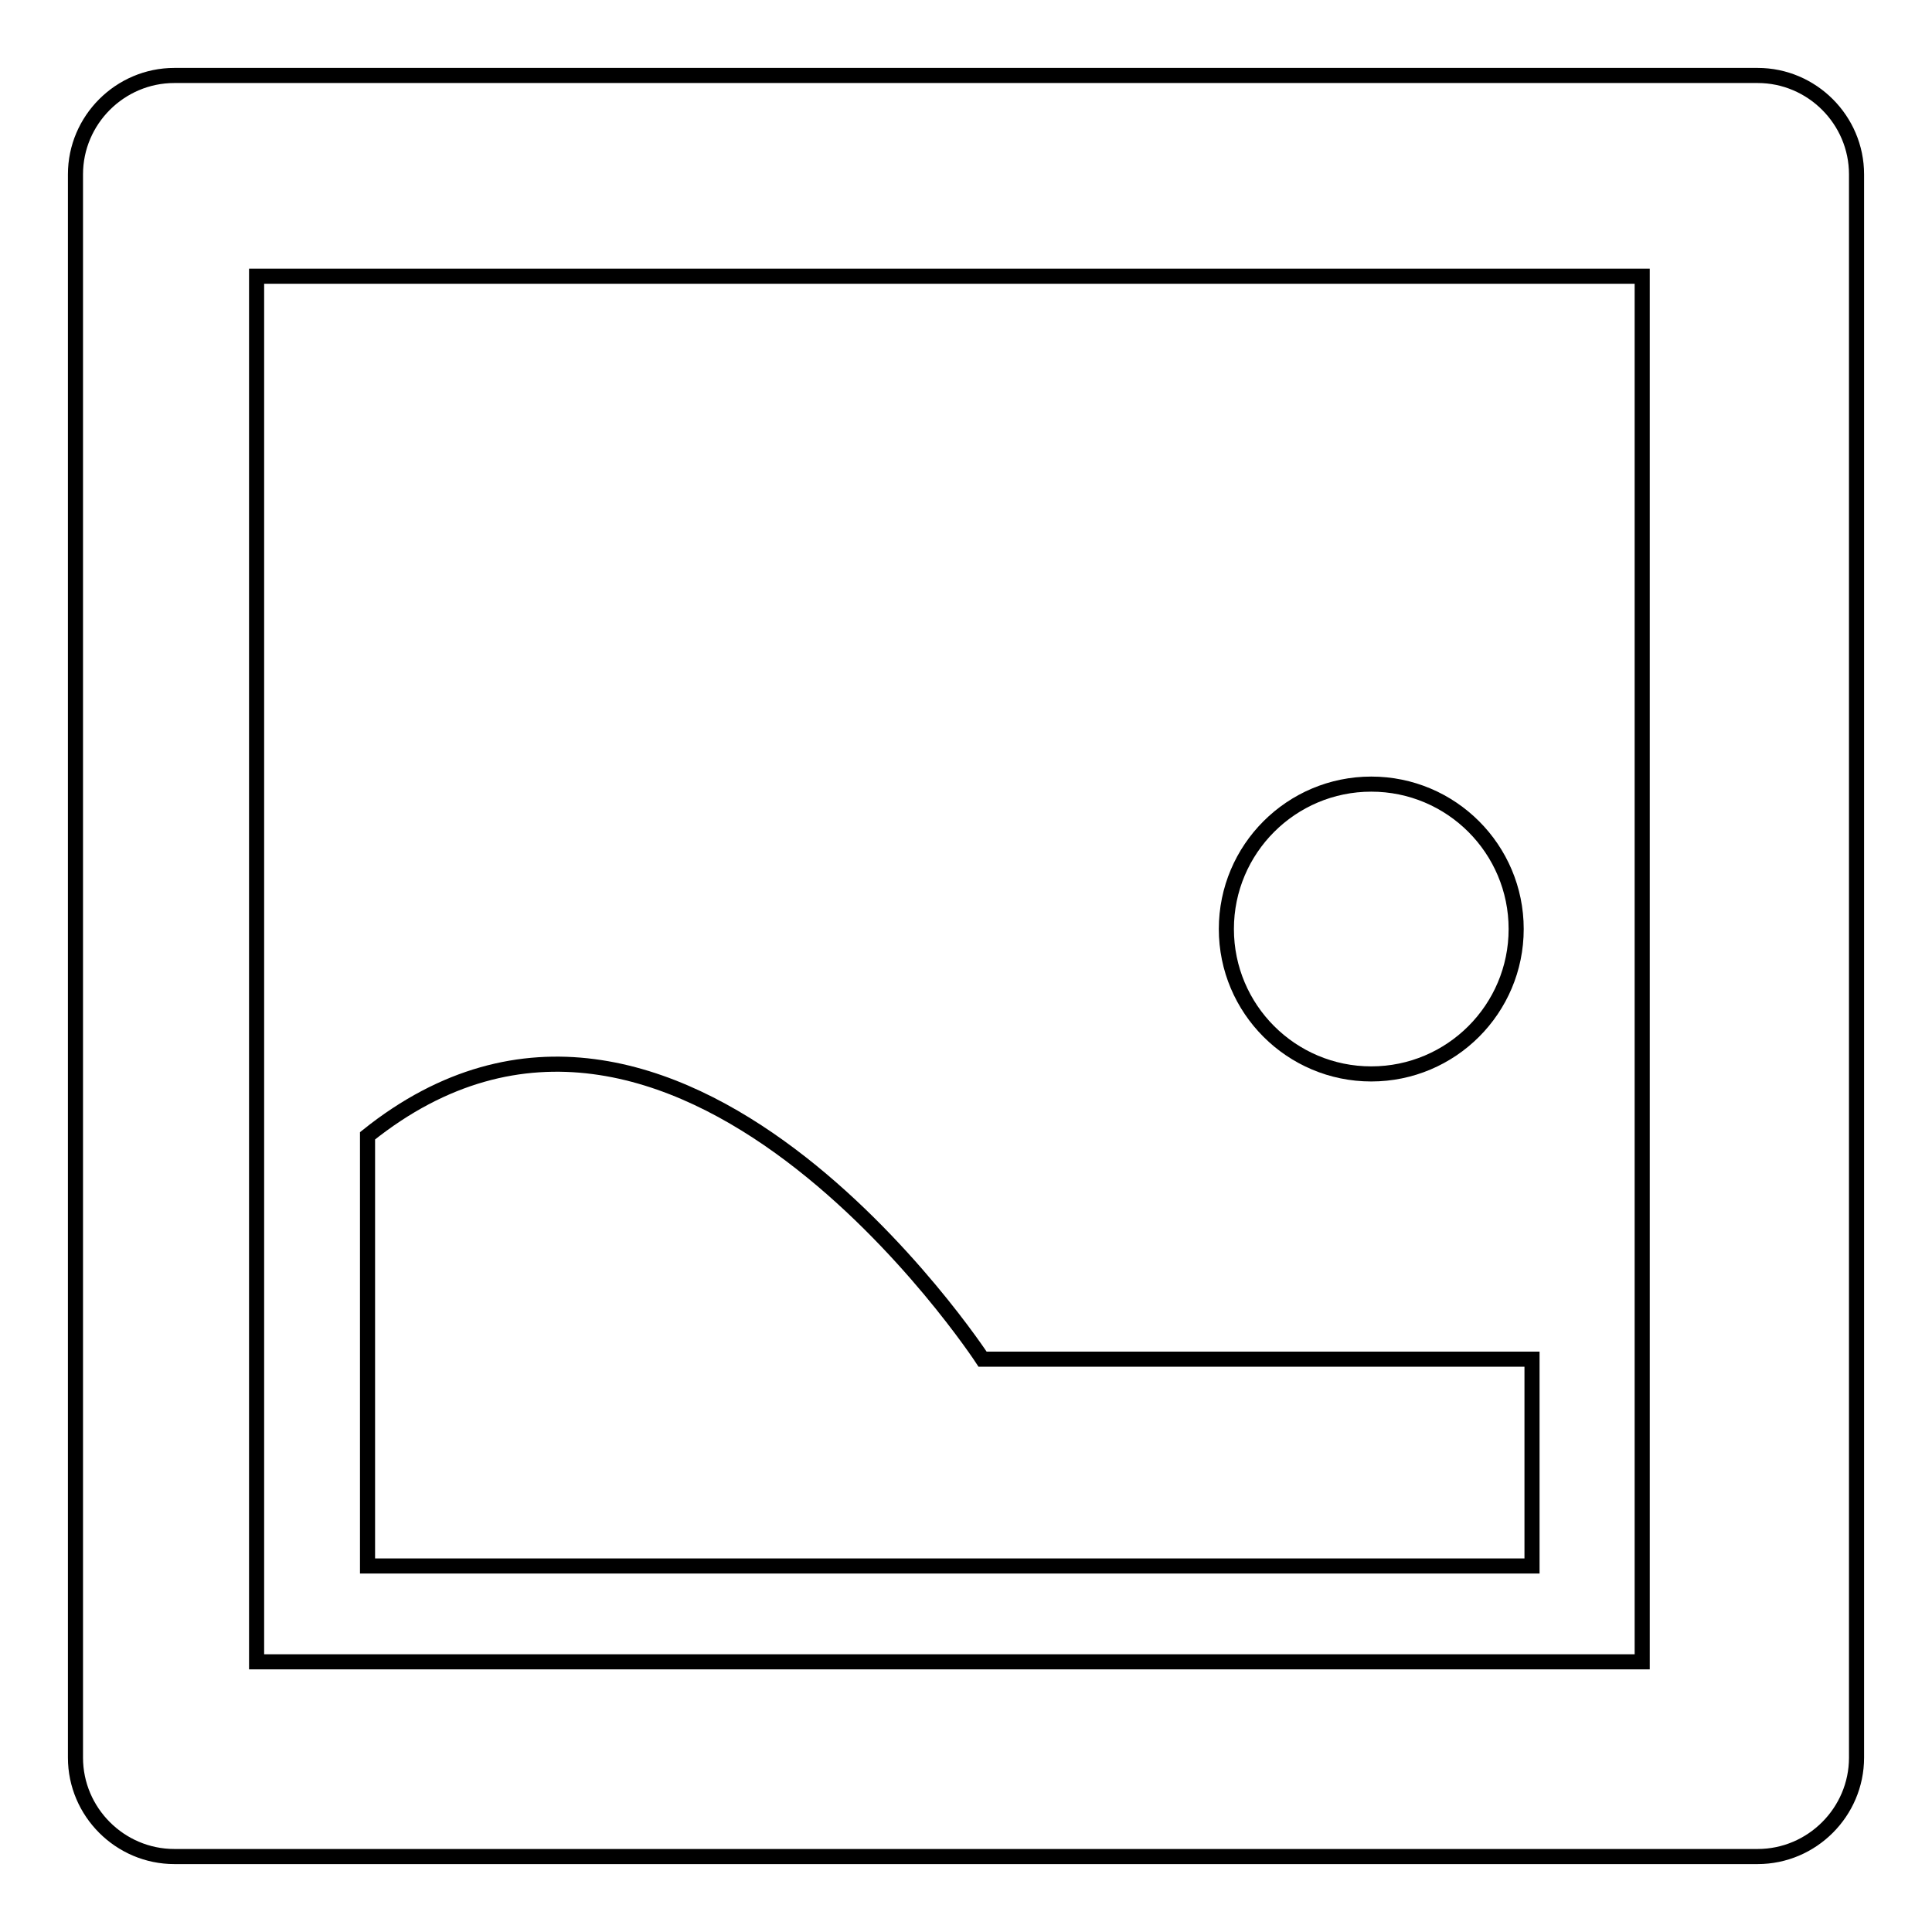
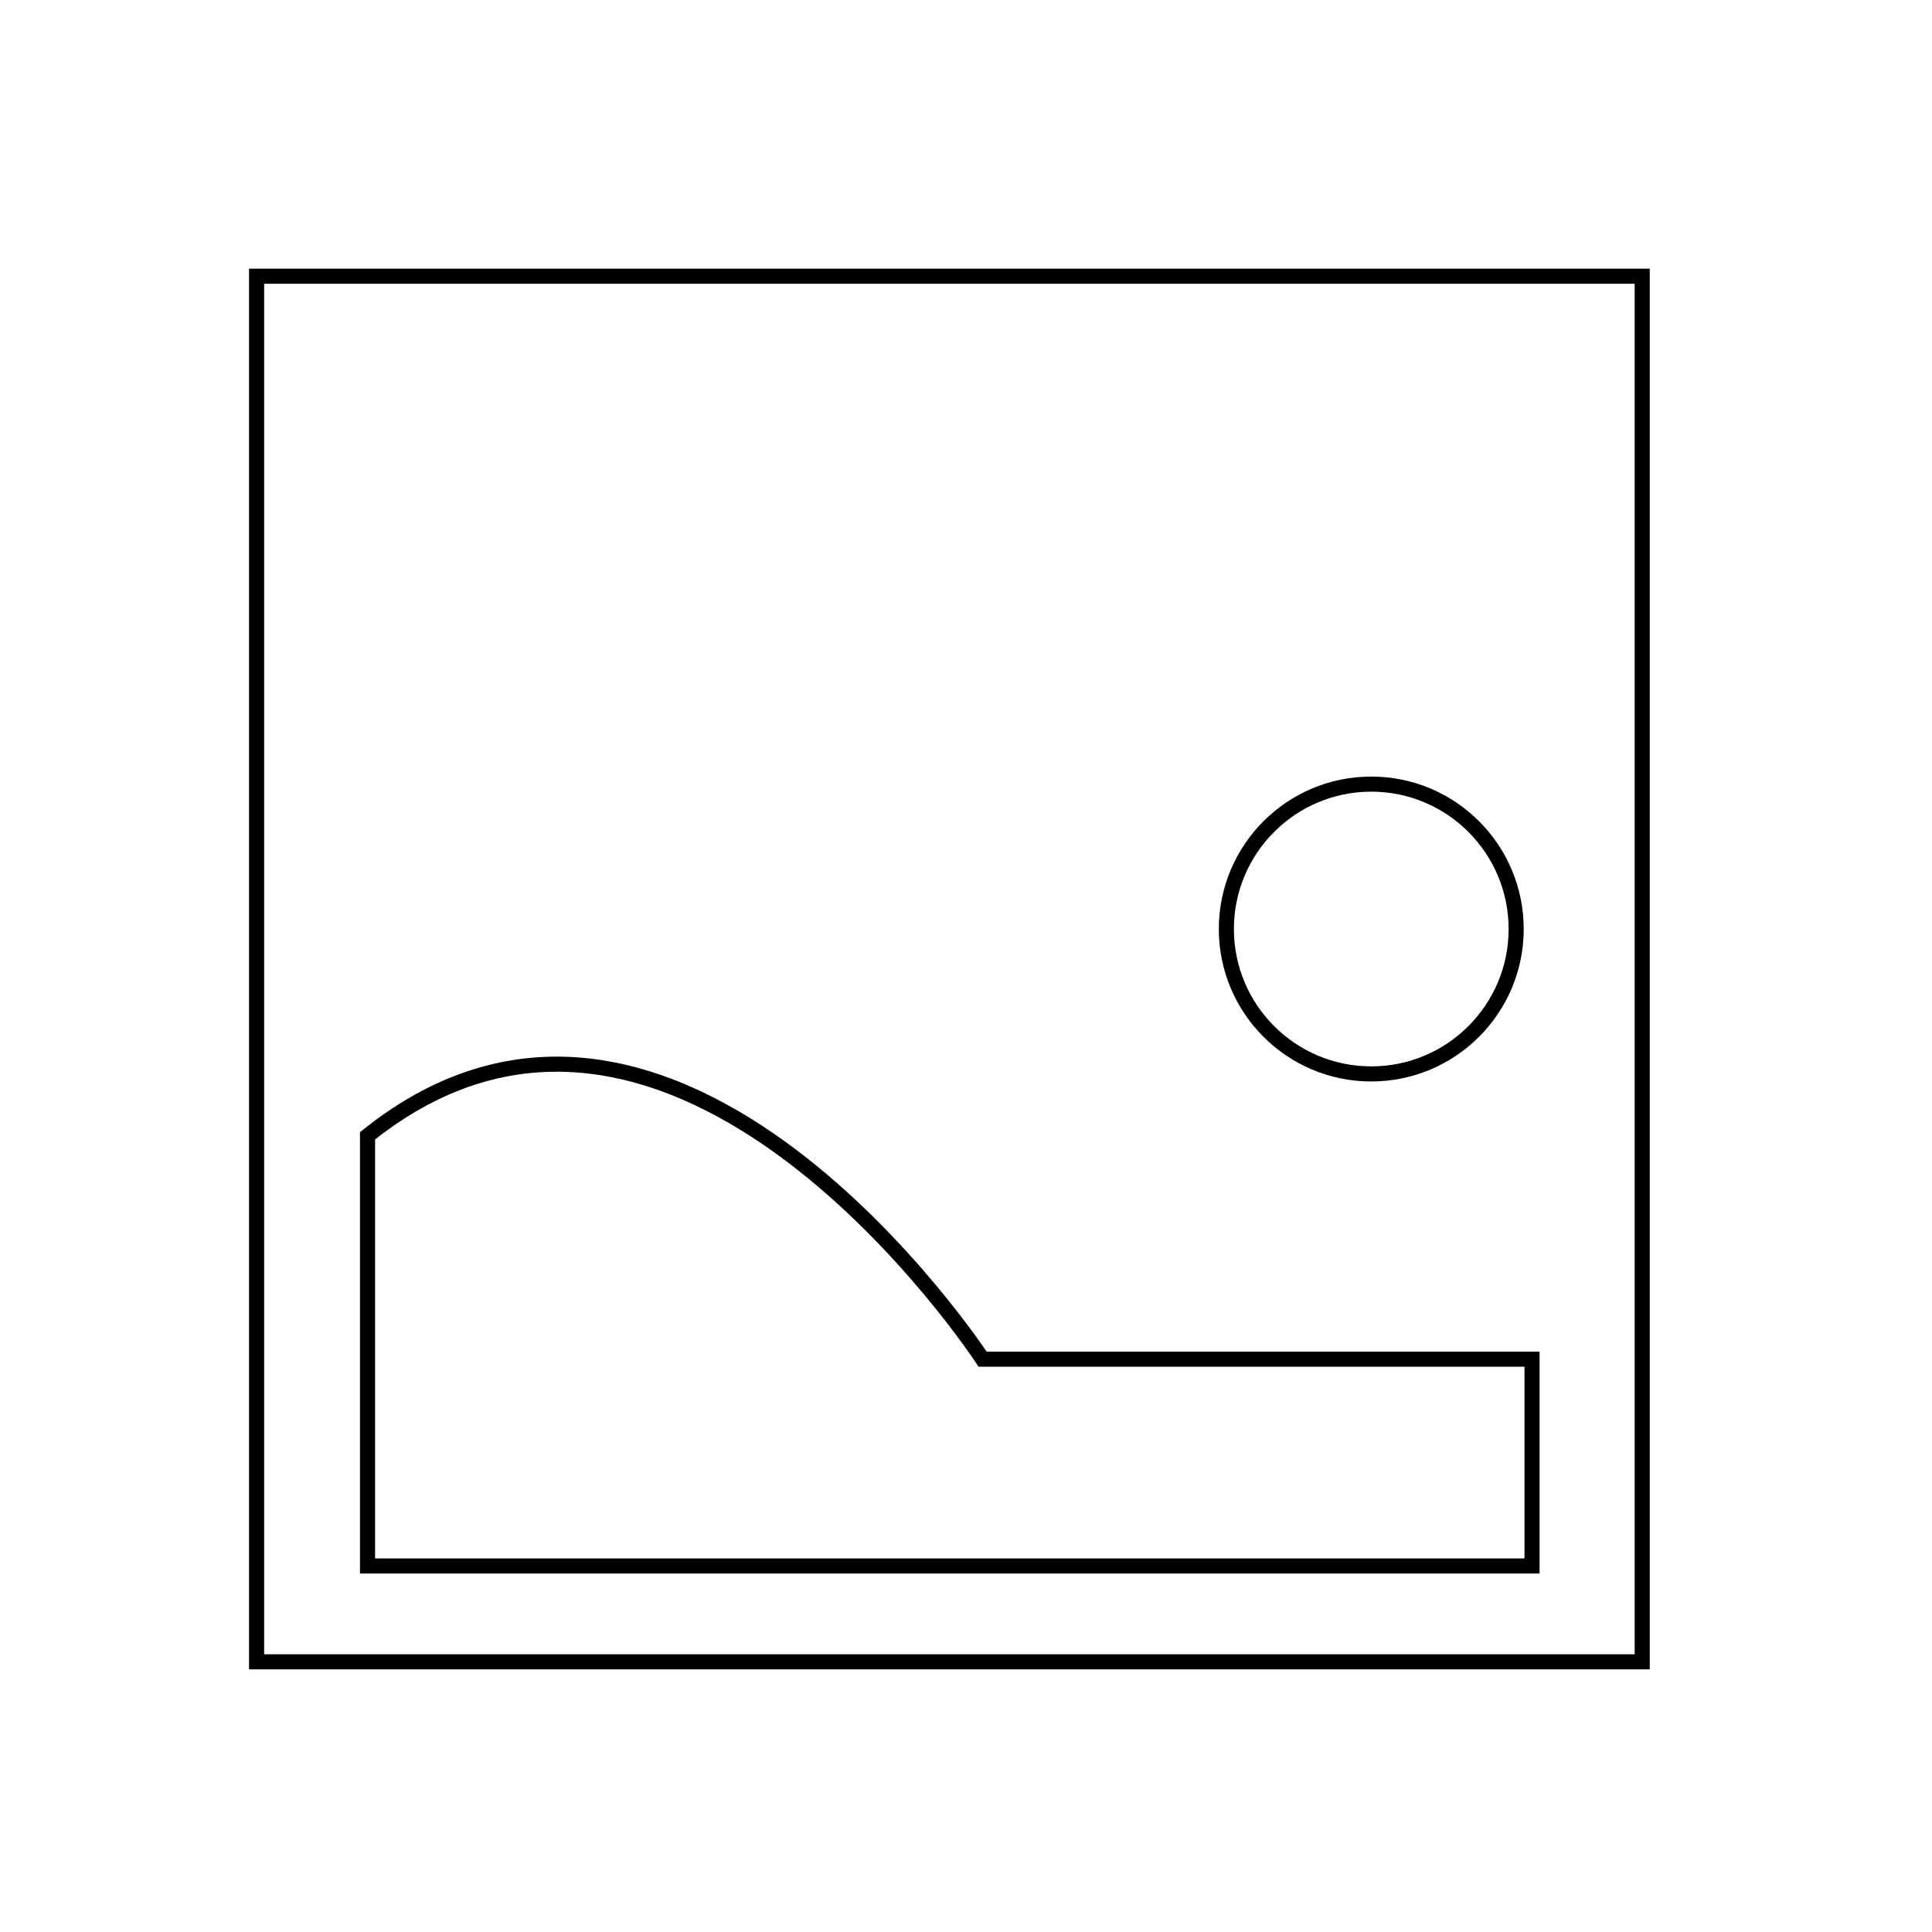
<svg xmlns="http://www.w3.org/2000/svg" version="1.1" x="0px" y="0px" viewBox="0 0 256 256" enable-background="new 0 0 256 256" xml:space="preserve">
  <g>
    <g>
-       <path stroke-width="2" fill-opacity="0" stroke="#000000" d="M232.9,10H23.1C15.9,10,10,15.9,10,23.1v209.8c0,7.2,5.9,13.1,13.1,13.1h209.8c7.2,0,13.1-5.9,13.1-13.1V23.1C246,15.9,240.1,10,232.9,10z" />
      <path stroke-width="2" fill-opacity="0" stroke="#000000" d="M34,36.6h183.6v183.6H34V36.6z" />
      <path stroke-width="2" fill-opacity="0" stroke="#000000" d="M48.7,150.5v57H203v-27.4h-72.8C130.2,180.1,89.5,117.8,48.7,150.5z" />
      <path stroke-width="2" fill-opacity="0" stroke="#000000" d="M181.7,103.9c10.6,0,19.2,8.6,19.2,19.2c0,10.6-8.6,19.2-19.2,19.2c-10.6,0-19.2-8.6-19.2-19.2C162.5,112.5,171.1,103.9,181.7,103.9z" />
    </g>
  </g>
</svg>